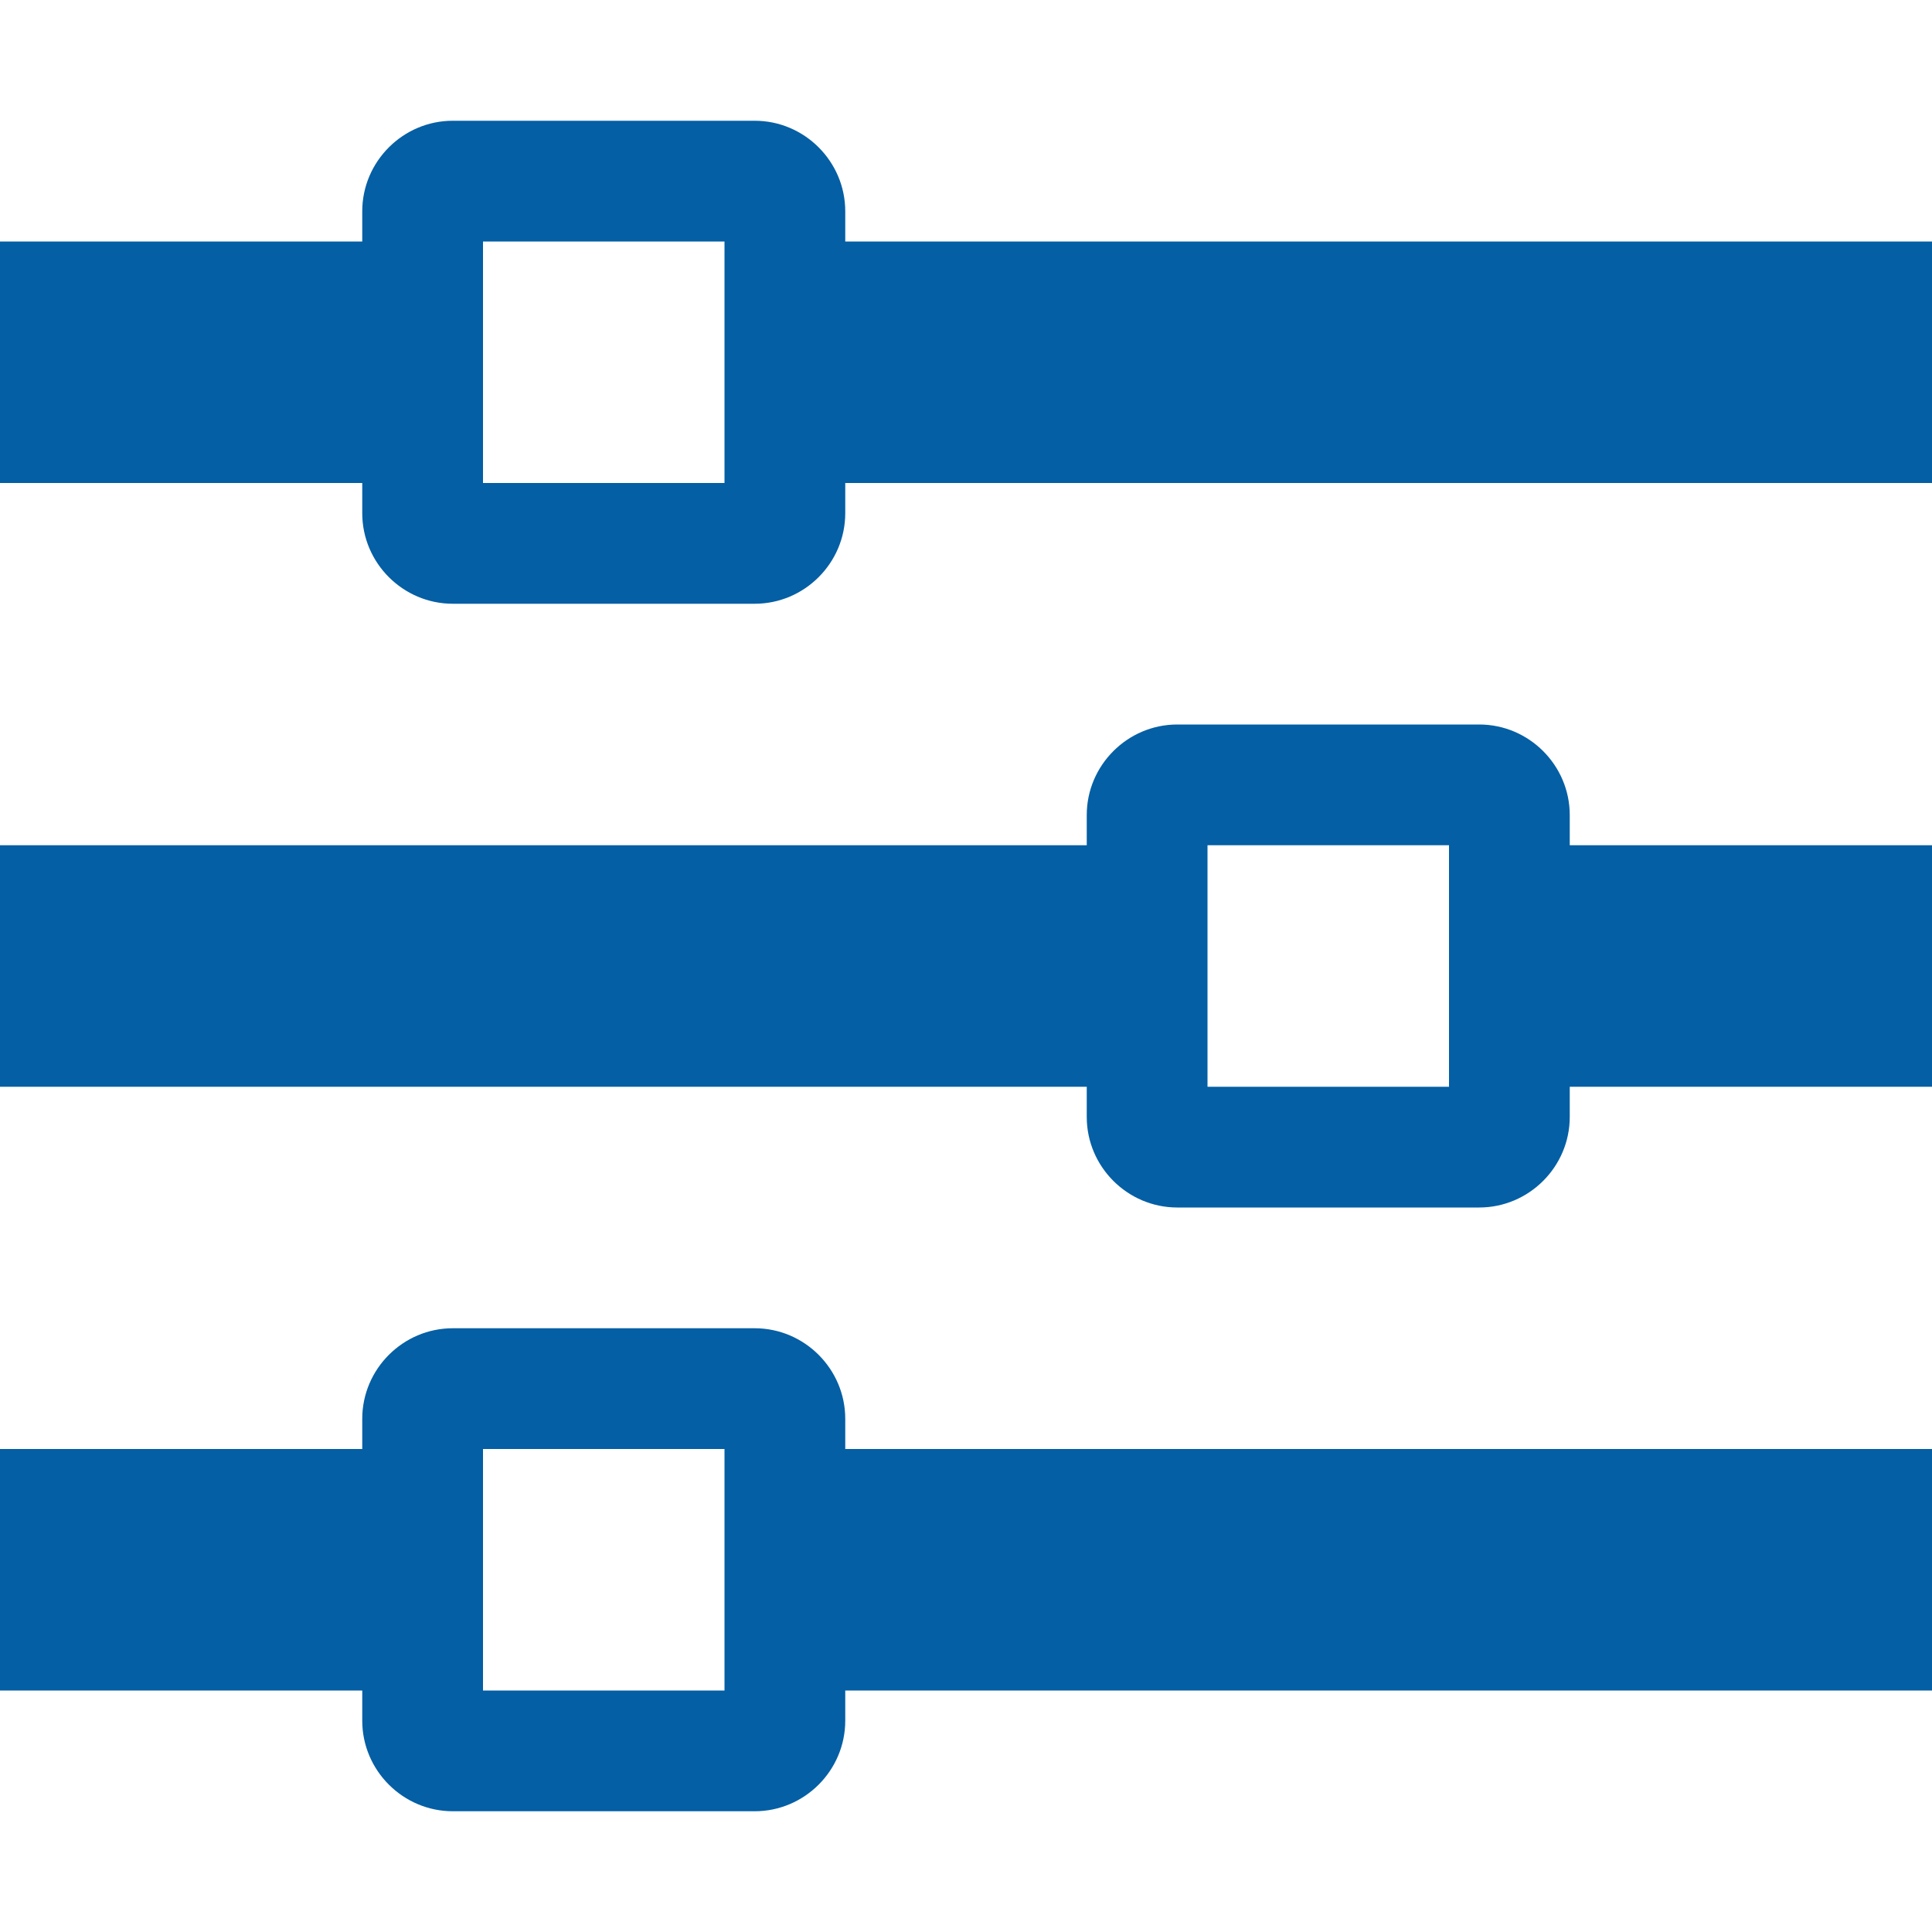
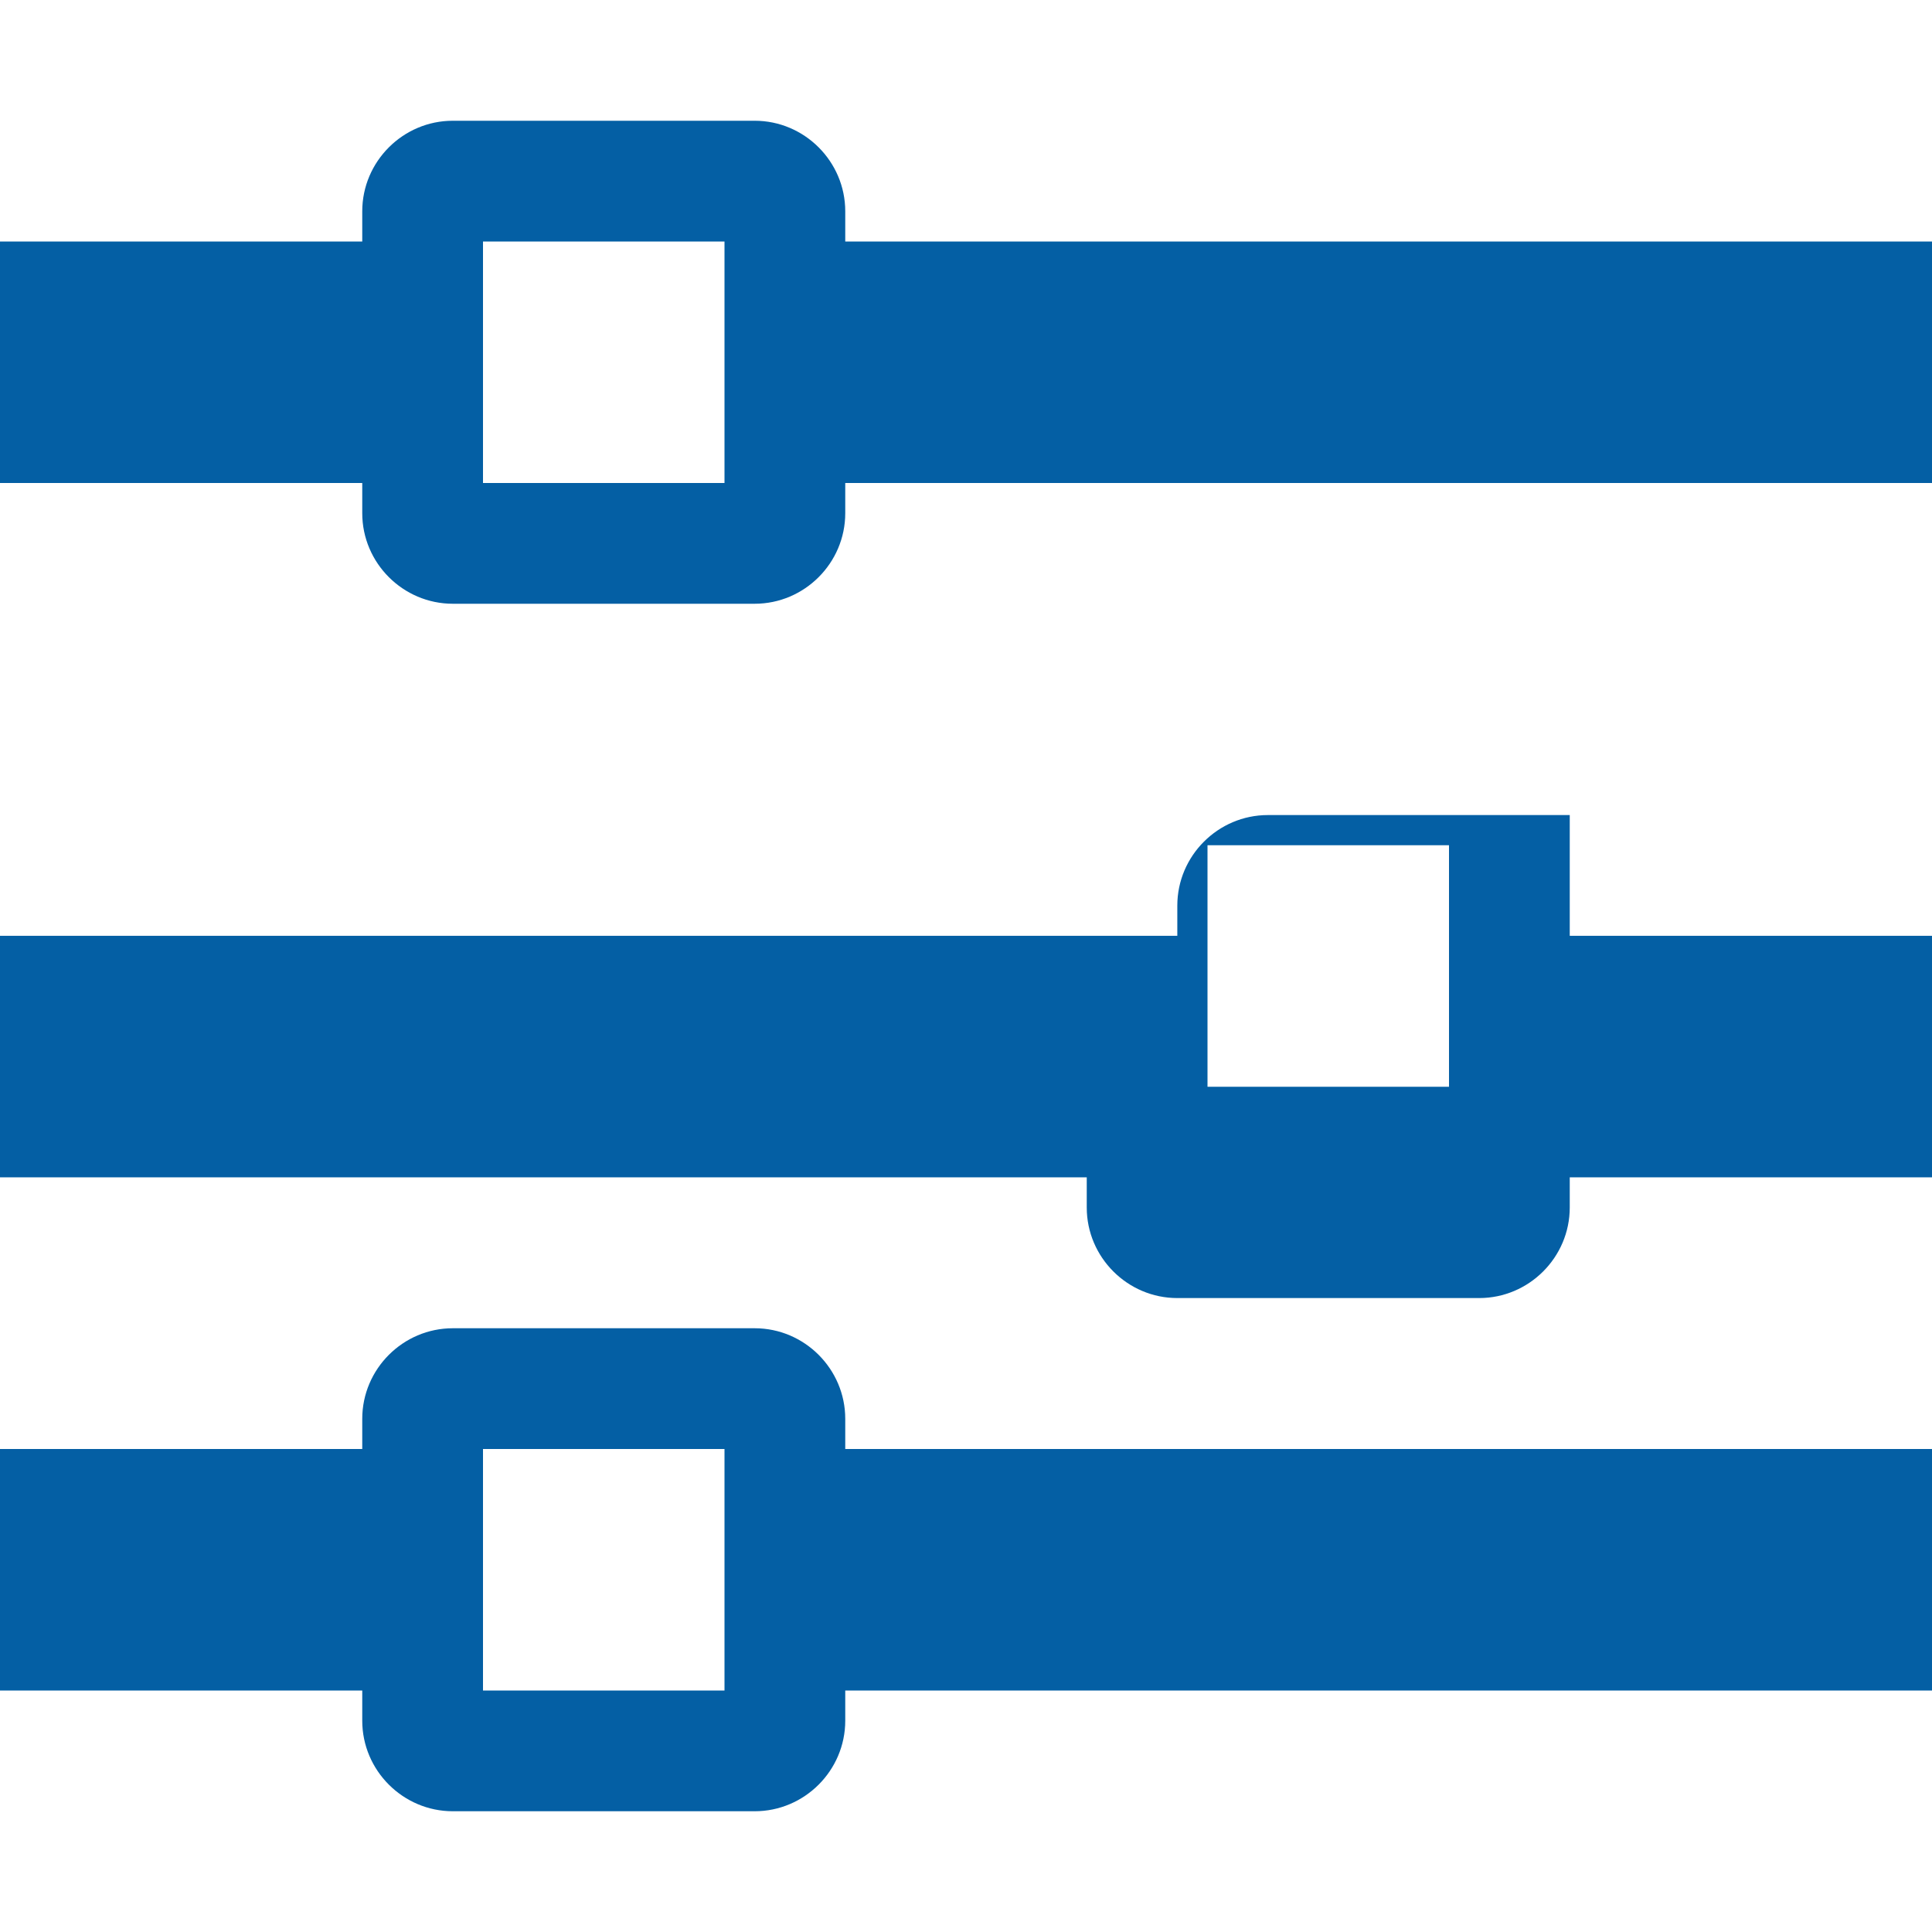
<svg xmlns="http://www.w3.org/2000/svg" version="1.1" id="Capa_1" x="0px" y="0px" width="512px" height="512px" viewBox="0 0 512 512" enable-background="new 0 0 512 512" xml:space="preserve" fill="#045fa4">
-   <path d="M224,64v-8c0-13.2-10.8-24-24-24h-80c-13.2,0-24,10.8-24,24v8H0v64h96v8c0,13.2,10.8,24,24,24h80c13.2,0,24-10.8,24-24v-8  h288V64H224z M128,128V64h64v64H128z M416,216c0-13.2-10.8-24-24-24h-80c-13.2,0-24,10.8-24,24v8H0v64h288v8c0,13.2,10.8,24,24,24  h80c13.2,0,24-10.8,24-24v-8h96v-64h-96V216z M320,288v-64h64v64H320z M224,376c0-13.2-10.8-24-24-24h-80c-13.2,0-24,10.8-24,24v8H0  v64h96v8c0,13.2,10.8,24,24,24h80c13.2,0,24-10.8,24-24v-8h288v-64H224V376z M128,448v-64h64v64H128z" />
+   <path d="M224,64v-8c0-13.2-10.8-24-24-24h-80c-13.2,0-24,10.8-24,24v8H0v64h96v8c0,13.2,10.8,24,24,24h80c13.2,0,24-10.8,24-24v-8  h288V64H224z M128,128V64h64v64H128z M416,216h-80c-13.2,0-24,10.8-24,24v8H0v64h288v8c0,13.2,10.8,24,24,24  h80c13.2,0,24-10.8,24-24v-8h96v-64h-96V216z M320,288v-64h64v64H320z M224,376c0-13.2-10.8-24-24-24h-80c-13.2,0-24,10.8-24,24v8H0  v64h96v8c0,13.2,10.8,24,24,24h80c13.2,0,24-10.8,24-24v-8h288v-64H224V376z M128,448v-64h64v64H128z" />
</svg>